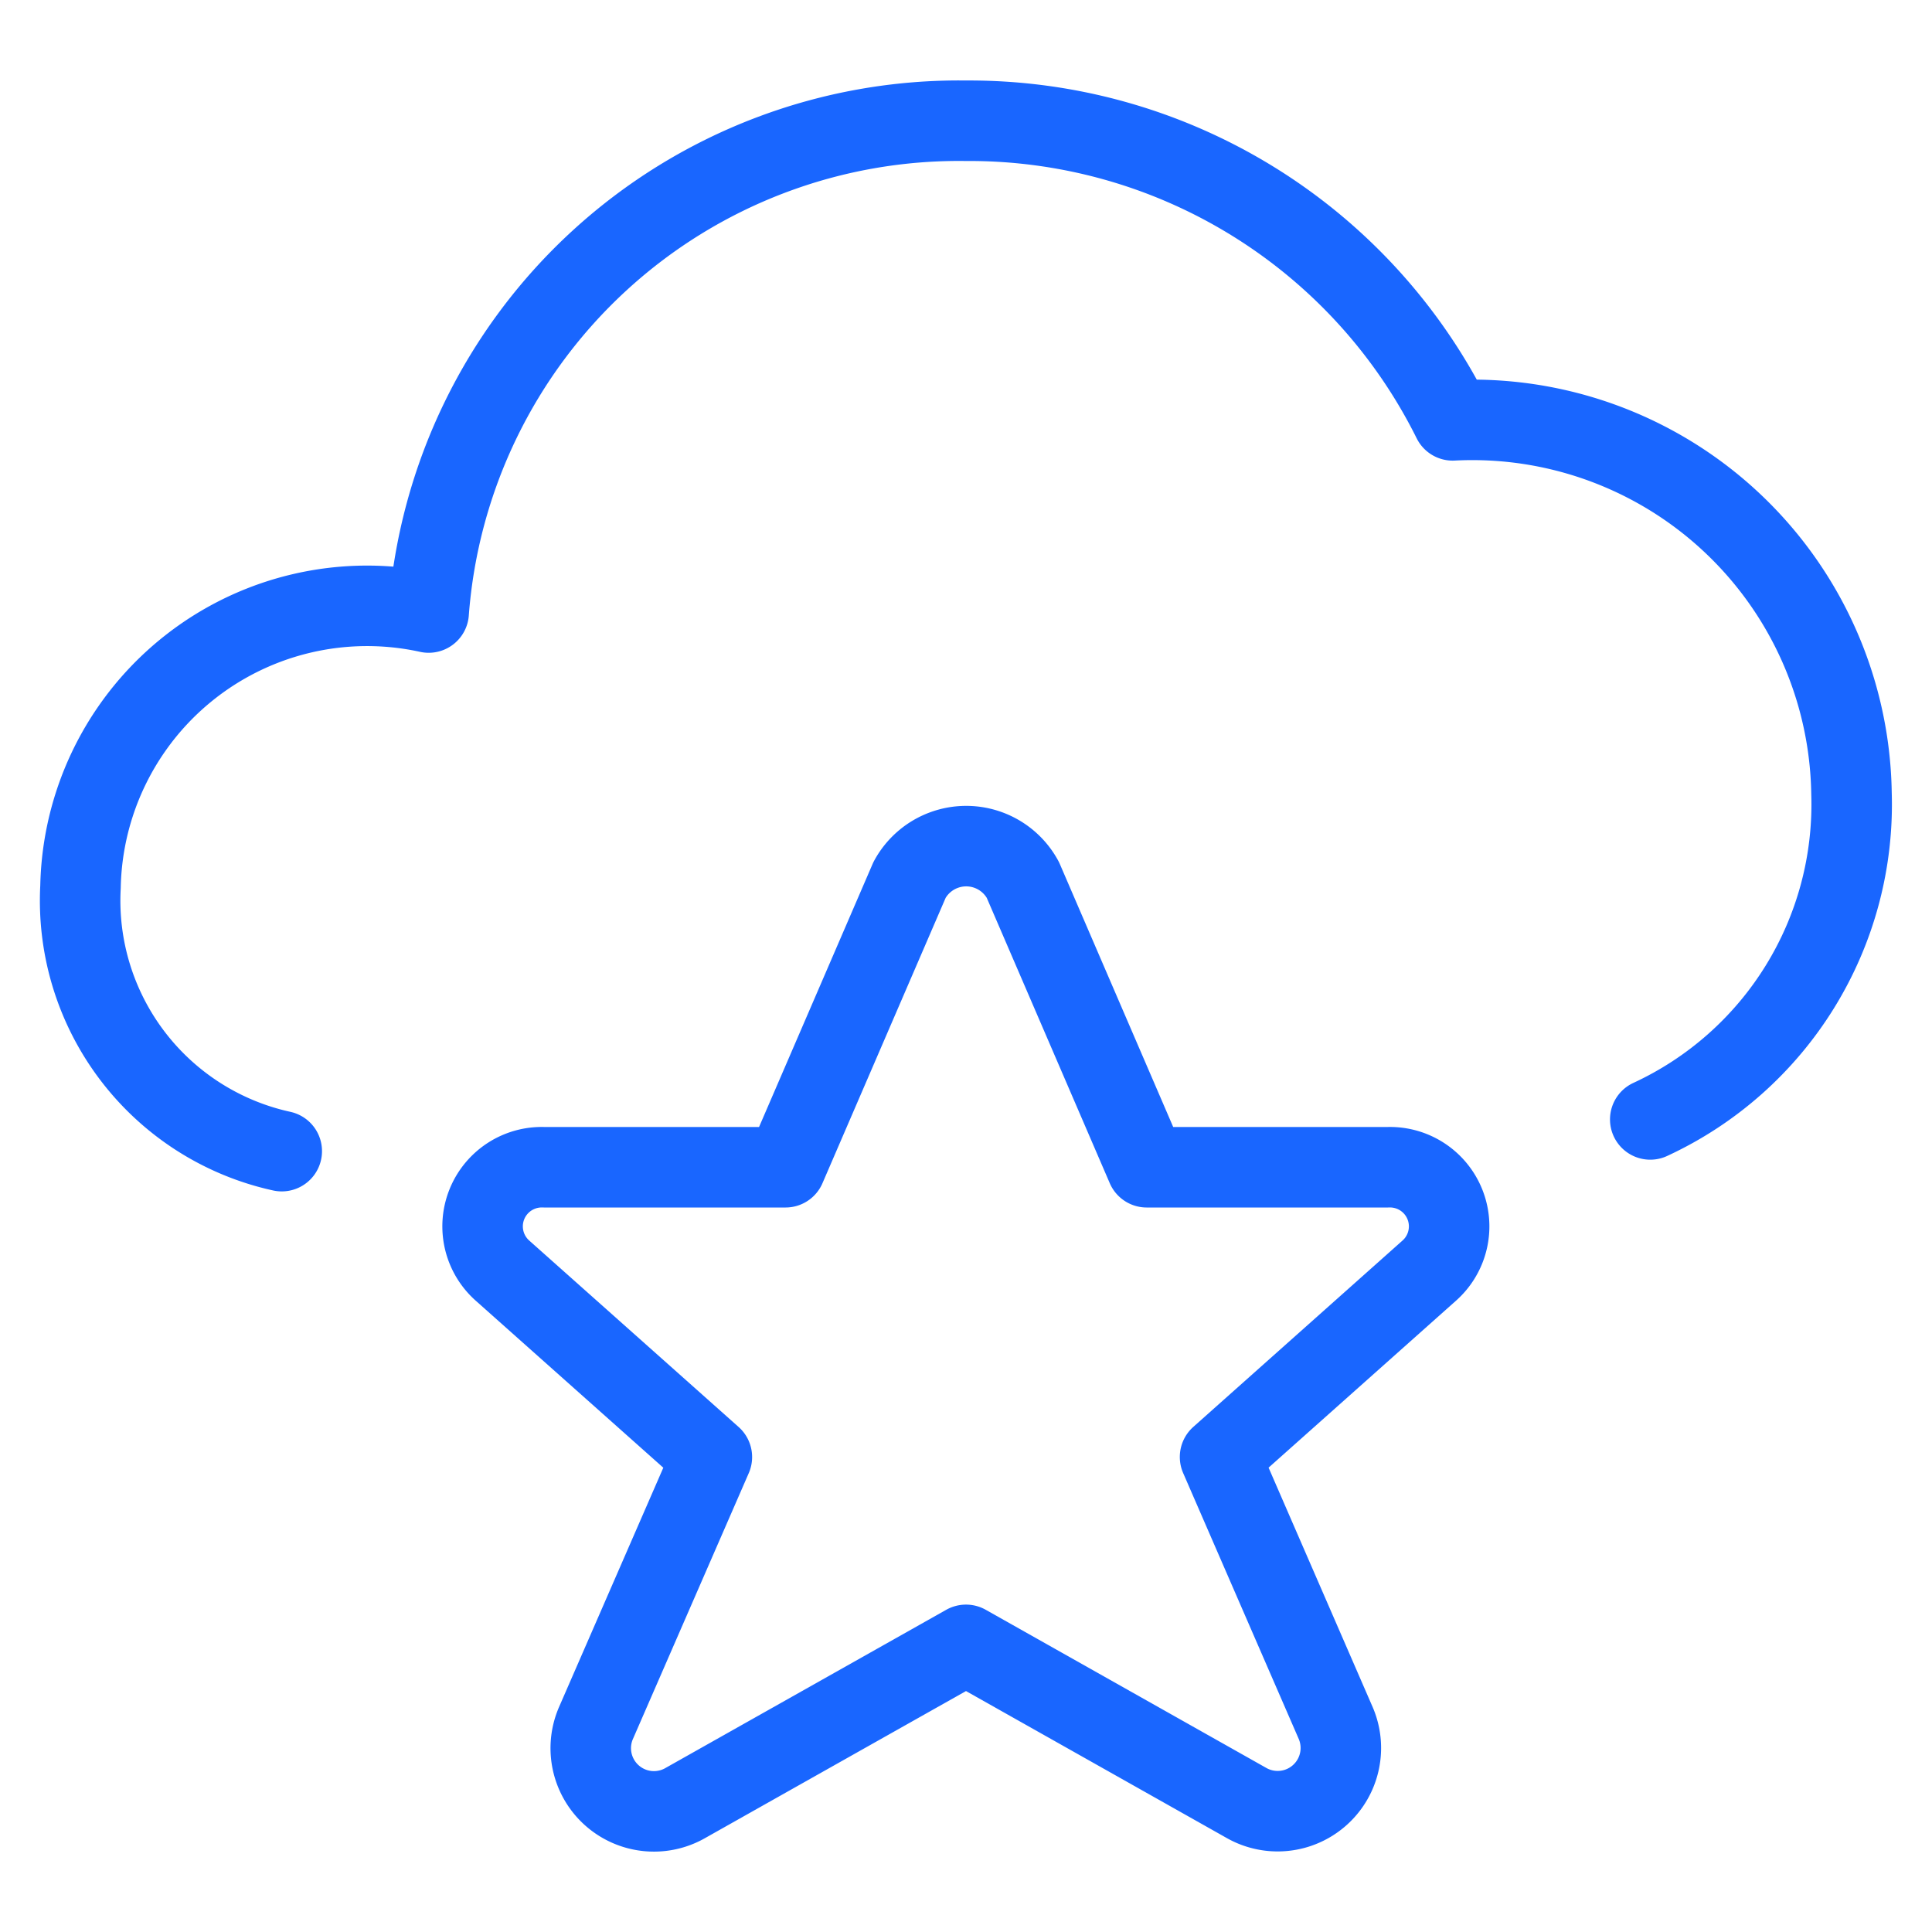
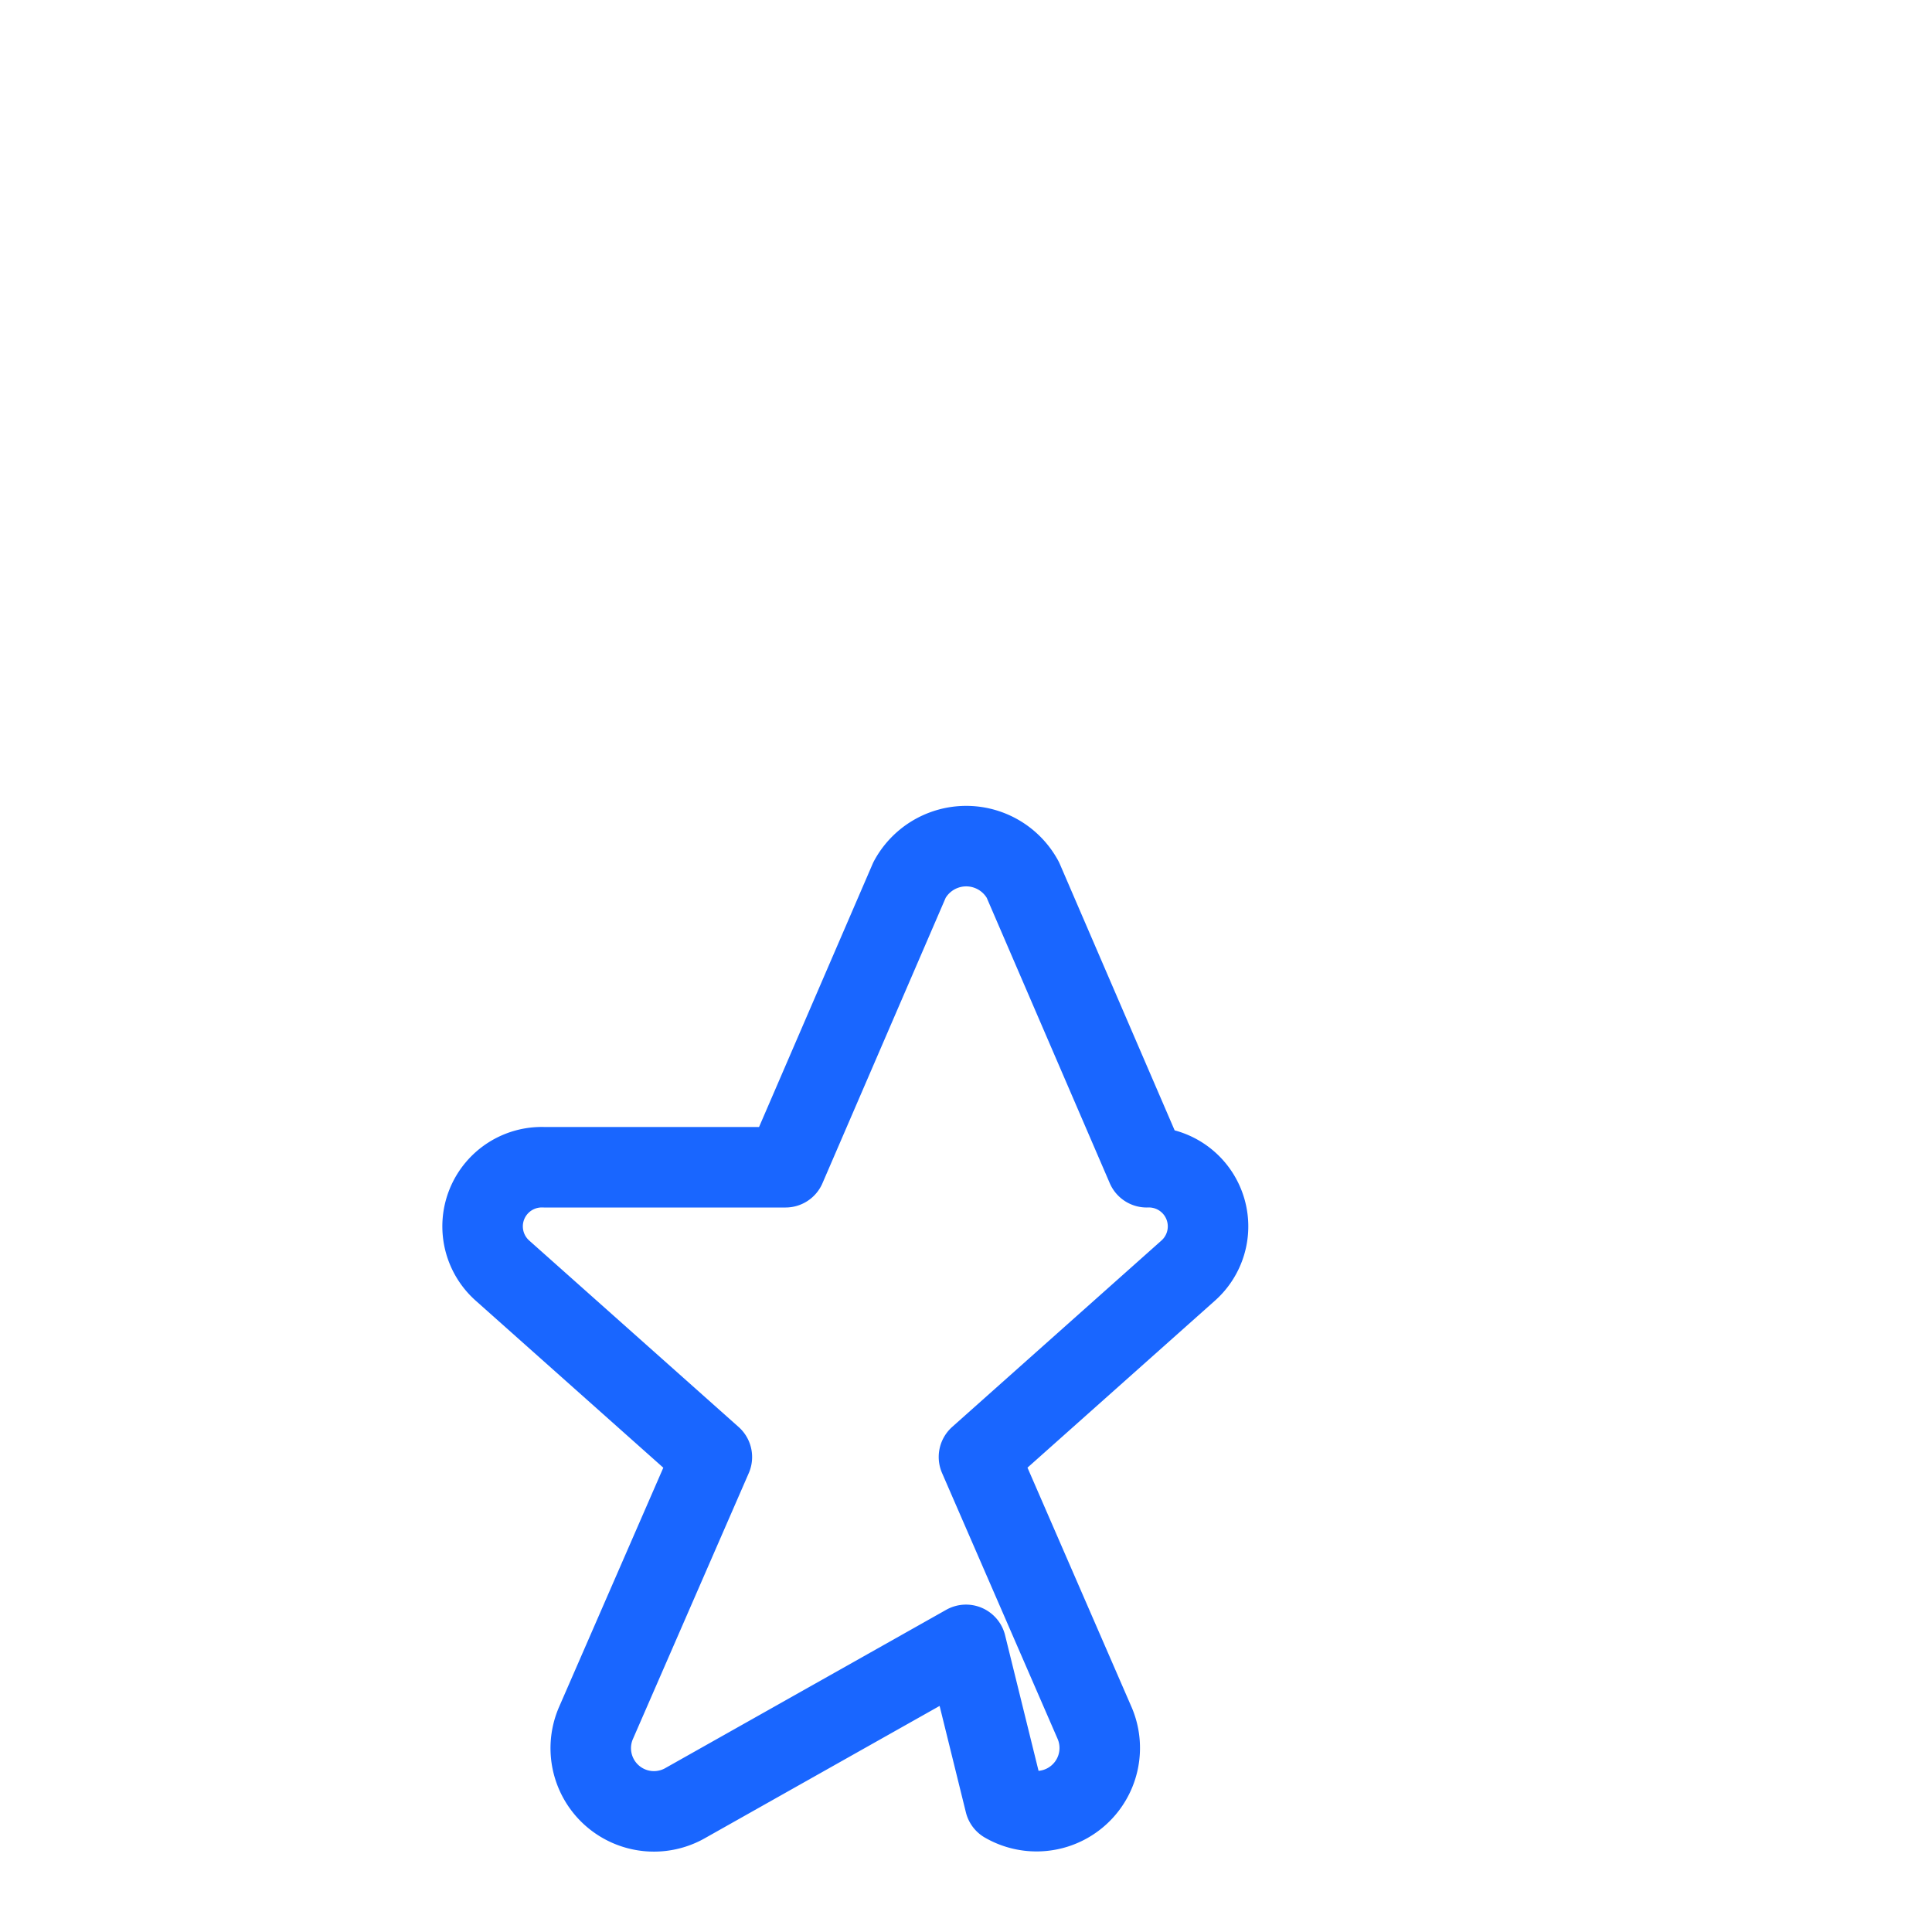
<svg xmlns="http://www.w3.org/2000/svg" viewBox="0 0 24 24" id="Cloud-Star--Streamline-Ultimate">
  <desc>
    Cloud Star Streamline Icon: https://streamlinehq.com
  </desc>
-   <path d="M20.5 13.906A4.311 4.311 0 0 0 23 9.857a4.711 4.711 0 0 0 -4.954 -4.635A6.706 6.706 0 0 0 12 1.5a6.605 6.605 0 0 0 -6.675 6.109A3.561 3.561 0 0 0 1 11.018 3.186 3.186 0 0 0 3.5 14.3" fill="none" stroke="#1966ff" stroke-linecap="round" stroke-linejoin="round" stroke-width="1" />
-   <path d="m12.706 10.93 1.539 3.57h2.995a0.735 0.735 0 0 1 0.516 1.283l-2.6 2.316 1.44 3.313a0.785 0.785 0 0 1 -1.117 0.982L12 20.433l-3.48 1.961a0.785 0.785 0 0 1 -1.12 -0.982L8.843 18.1l-2.6 -2.315a0.735 0.735 0 0 1 0.515 -1.285h3l1.541 -3.57a0.8 0.8 0 0 1 1.407 0Z" fill="none" stroke="#1966ff" stroke-linecap="round" stroke-linejoin="round" stroke-width="1" />
+   <path d="m12.706 10.93 1.539 3.57a0.735 0.735 0 0 1 0.516 1.283l-2.6 2.316 1.44 3.313a0.785 0.785 0 0 1 -1.117 0.982L12 20.433l-3.48 1.961a0.785 0.785 0 0 1 -1.12 -0.982L8.843 18.1l-2.6 -2.315a0.735 0.735 0 0 1 0.515 -1.285h3l1.541 -3.57a0.8 0.8 0 0 1 1.407 0Z" fill="none" stroke="#1966ff" stroke-linecap="round" stroke-linejoin="round" stroke-width="1" />
</svg>